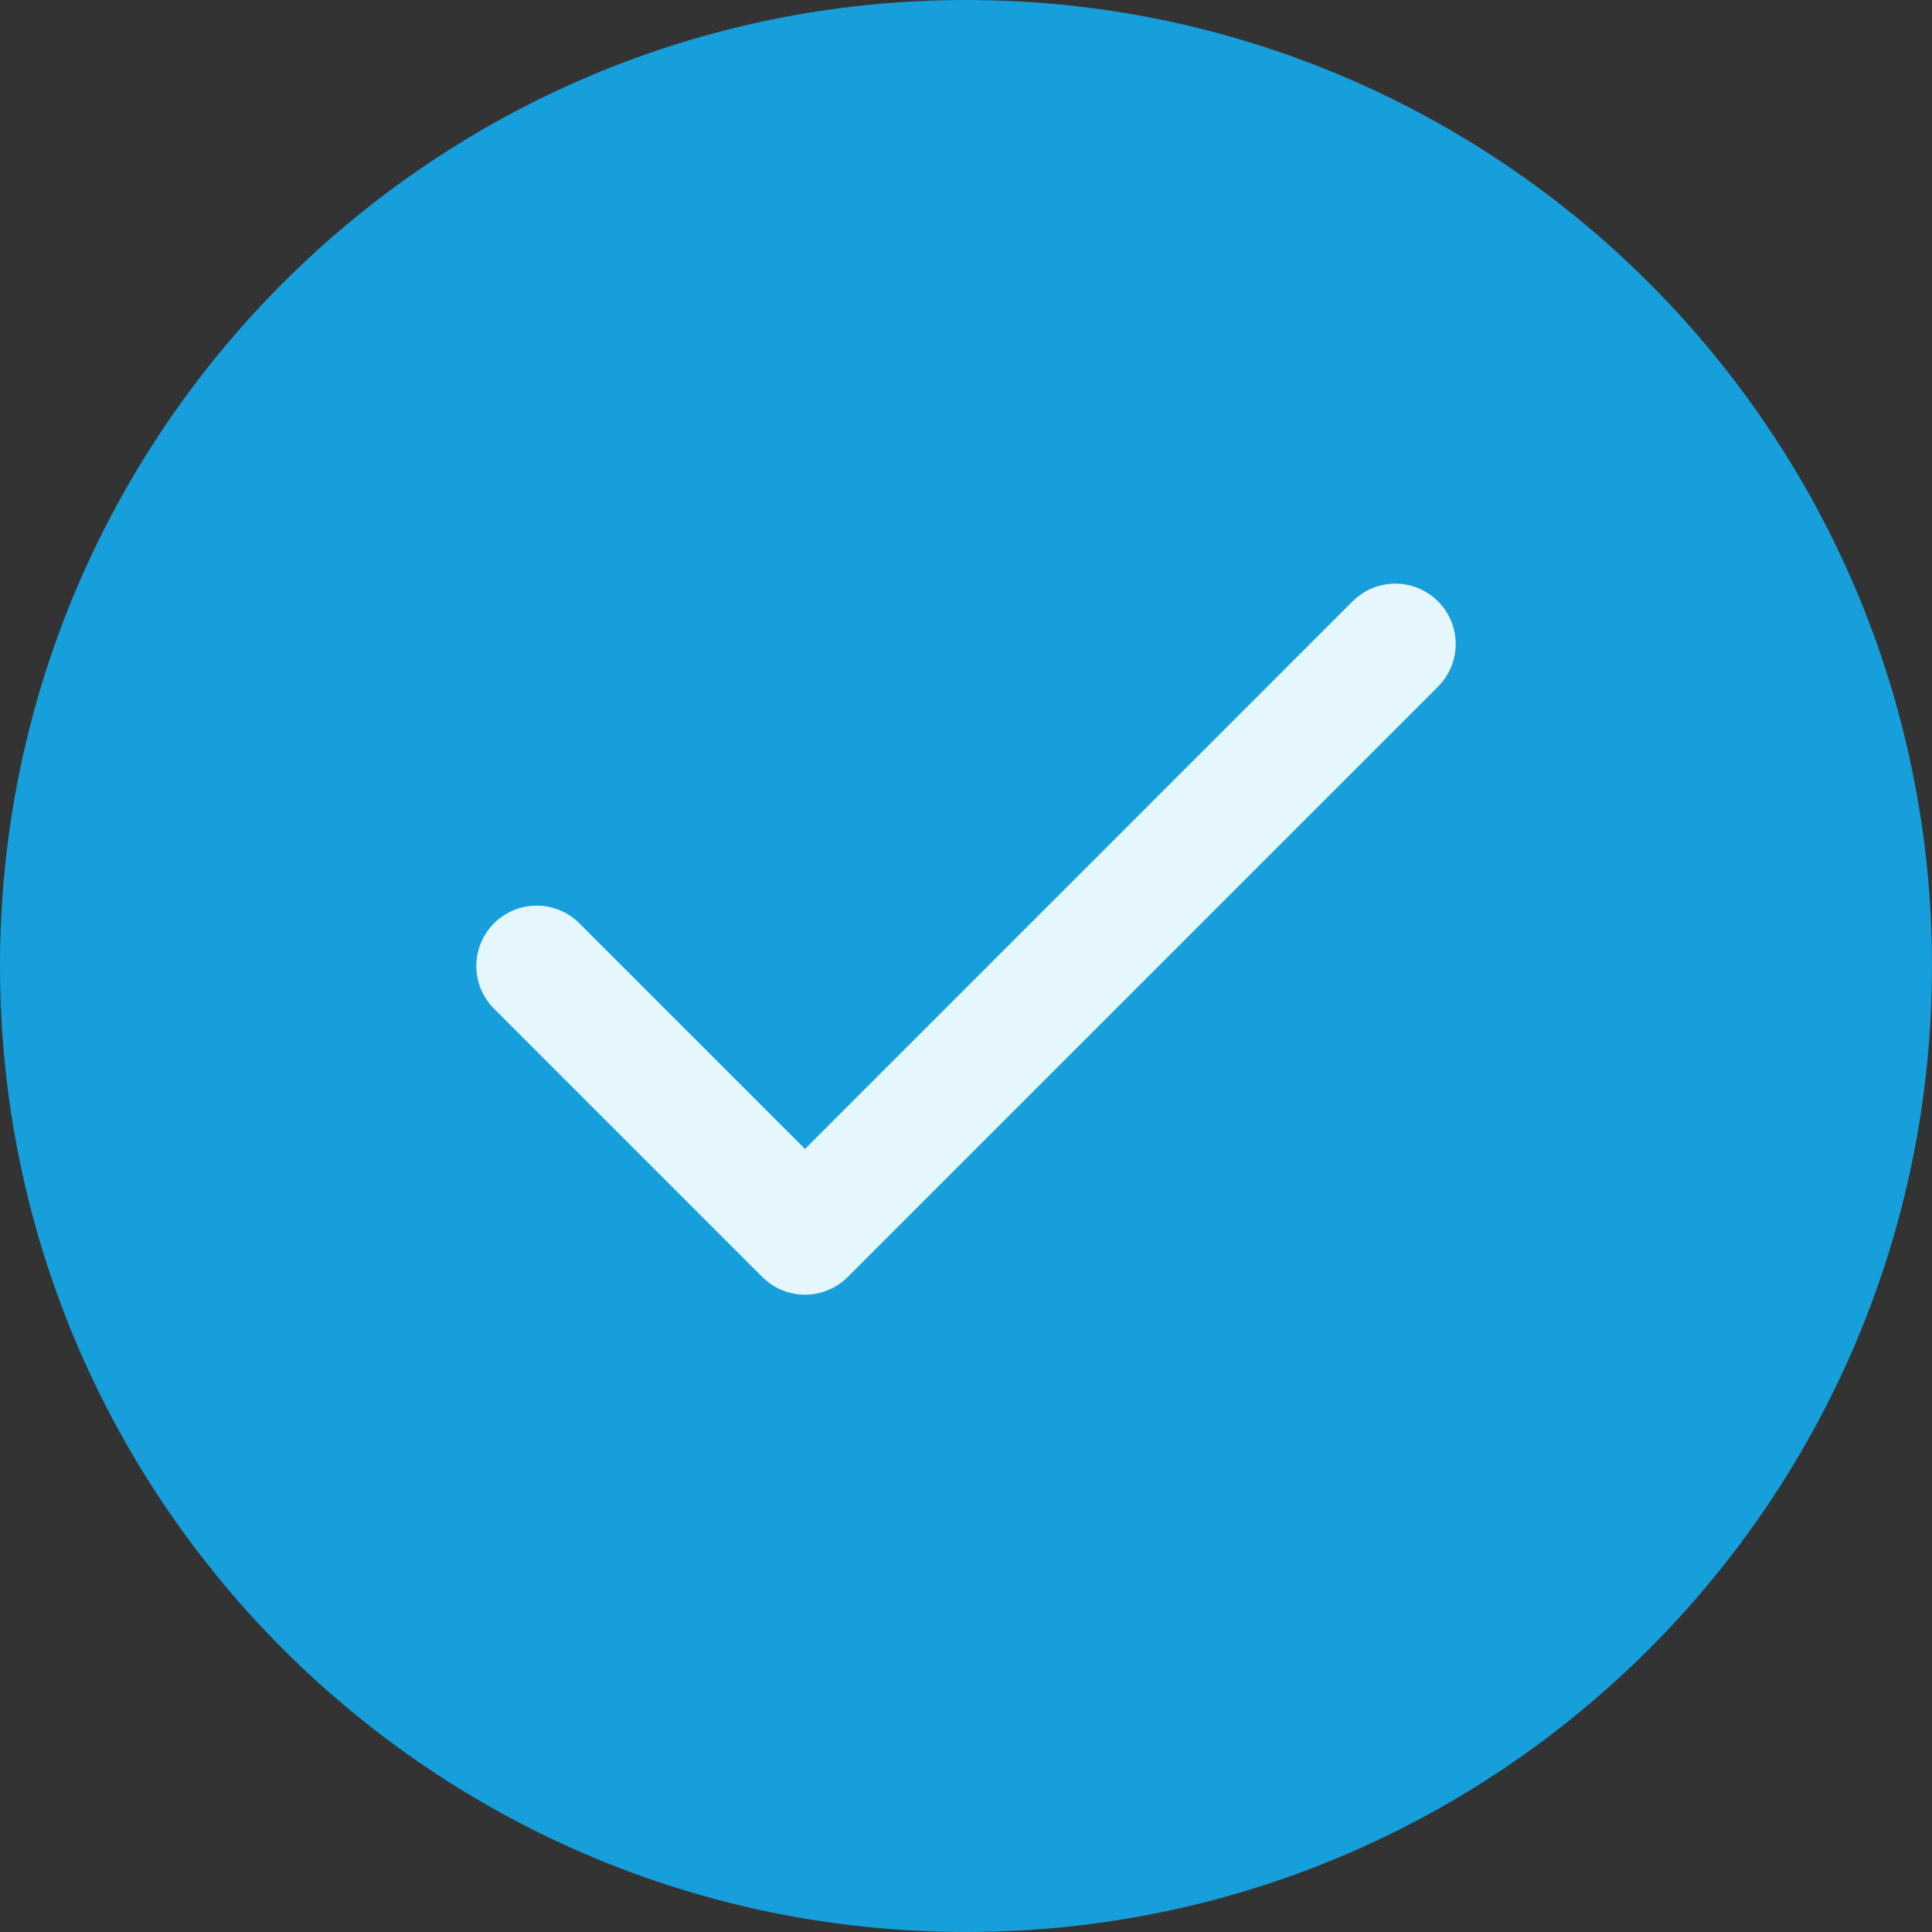
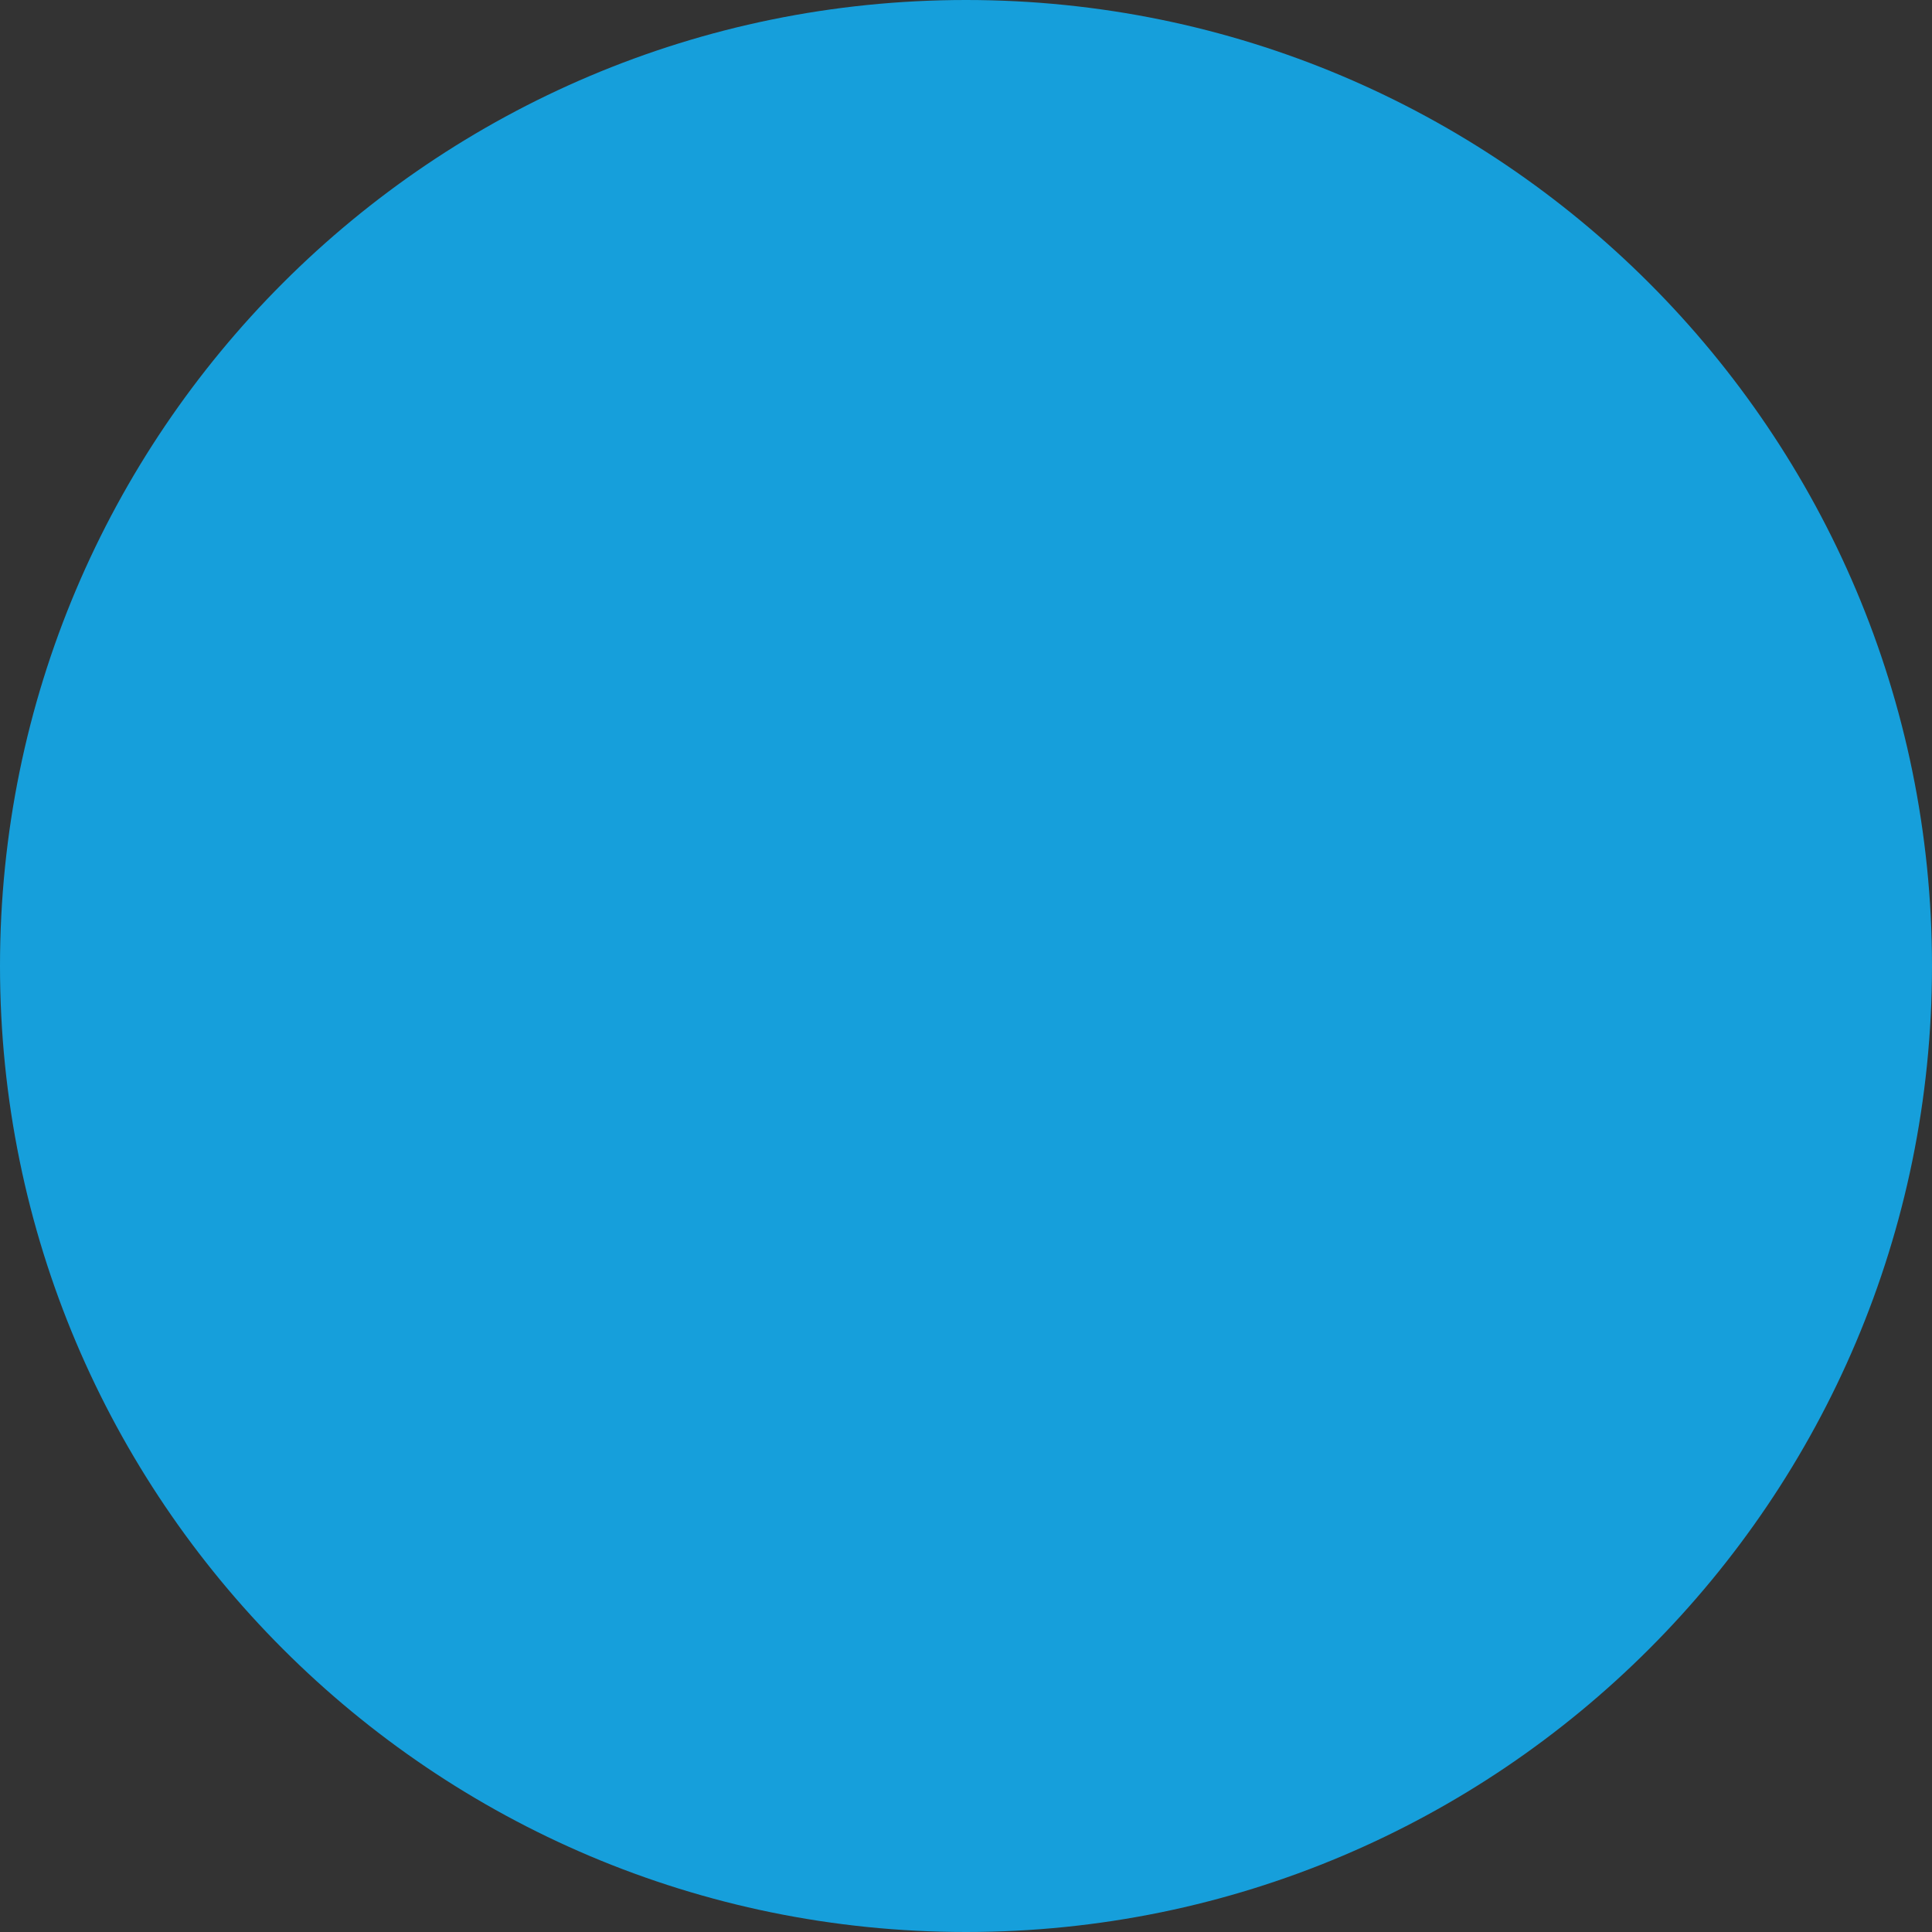
<svg xmlns="http://www.w3.org/2000/svg" width="24" height="24" viewBox="0 0 24 24" fill="none">
  <rect x="0" y="0" width="24" height="24" fill="#333333" stroke="none" />
  <path d="M0 12C0 5.373 5.373 0 12 0C18.627 0 24 5.373 24 12C24 18.627 18.627 24 12 24C5.373 24 0 18.627 0 12Z" fill="#169FDB" />
-   <path d="M17.333 8L10 15.333L6.667 12" stroke="#E6F6FD" stroke-width="1.5" stroke-linecap="round" stroke-linejoin="round" />
</svg>